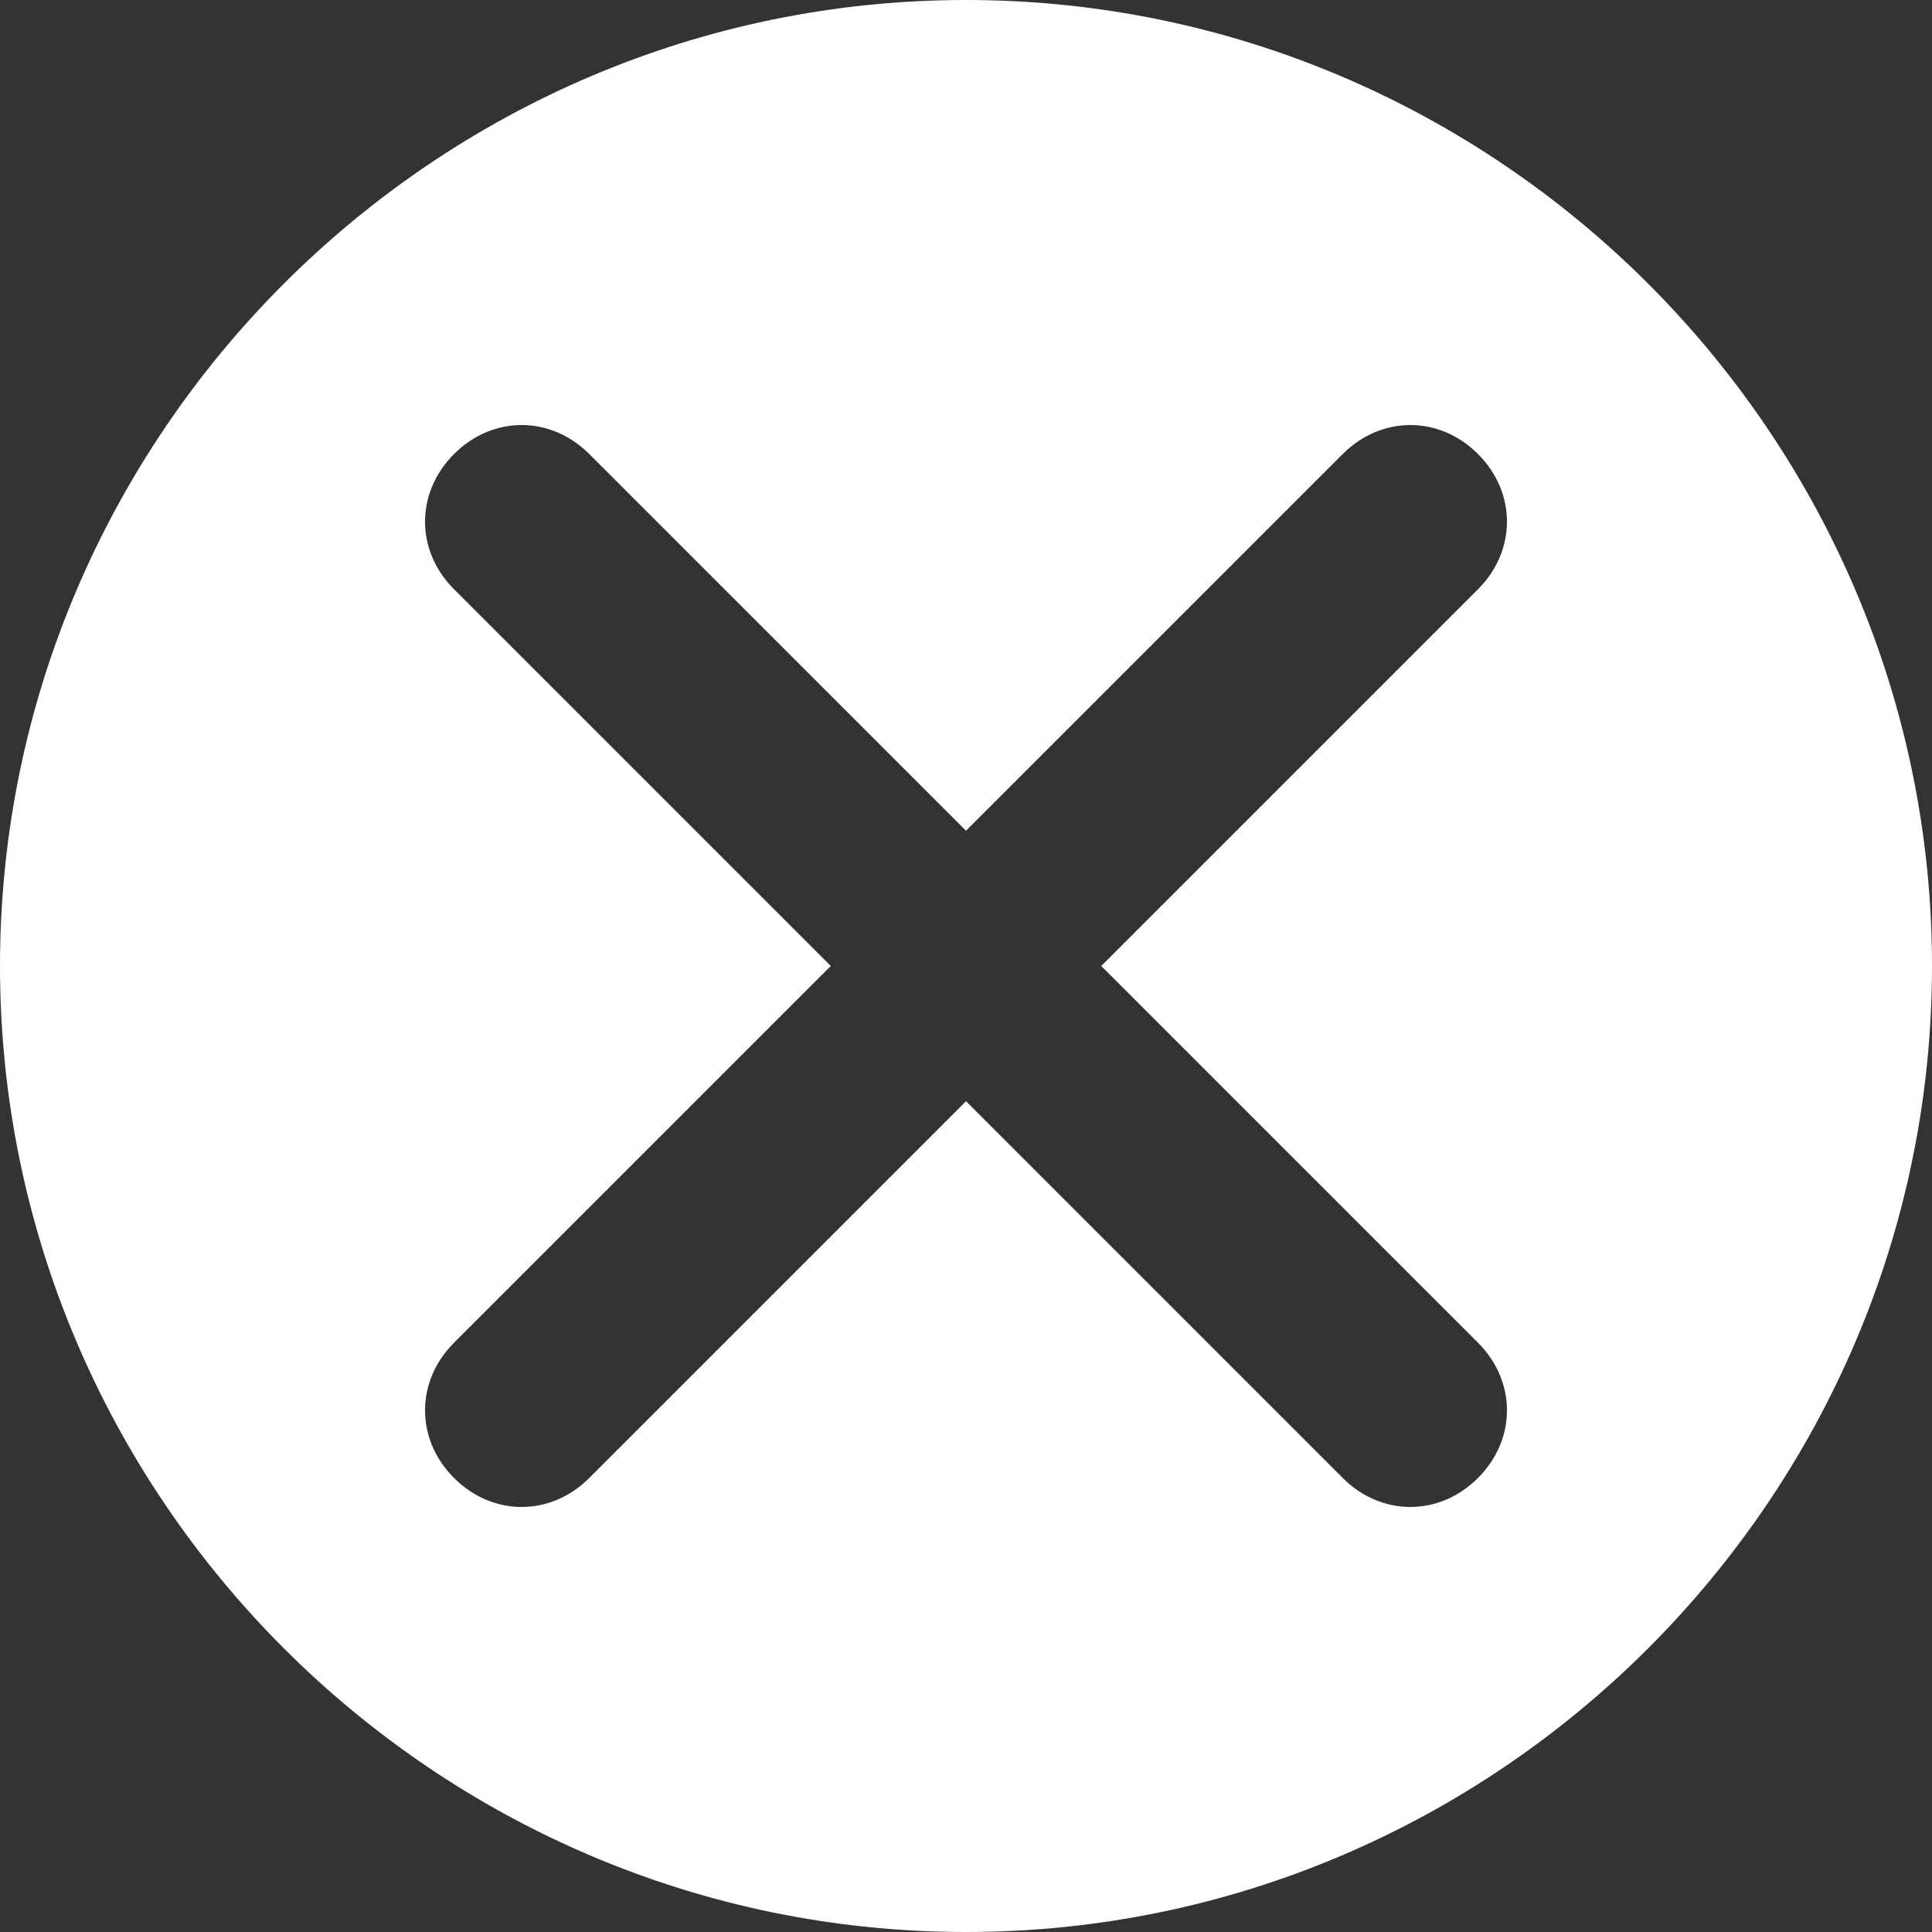
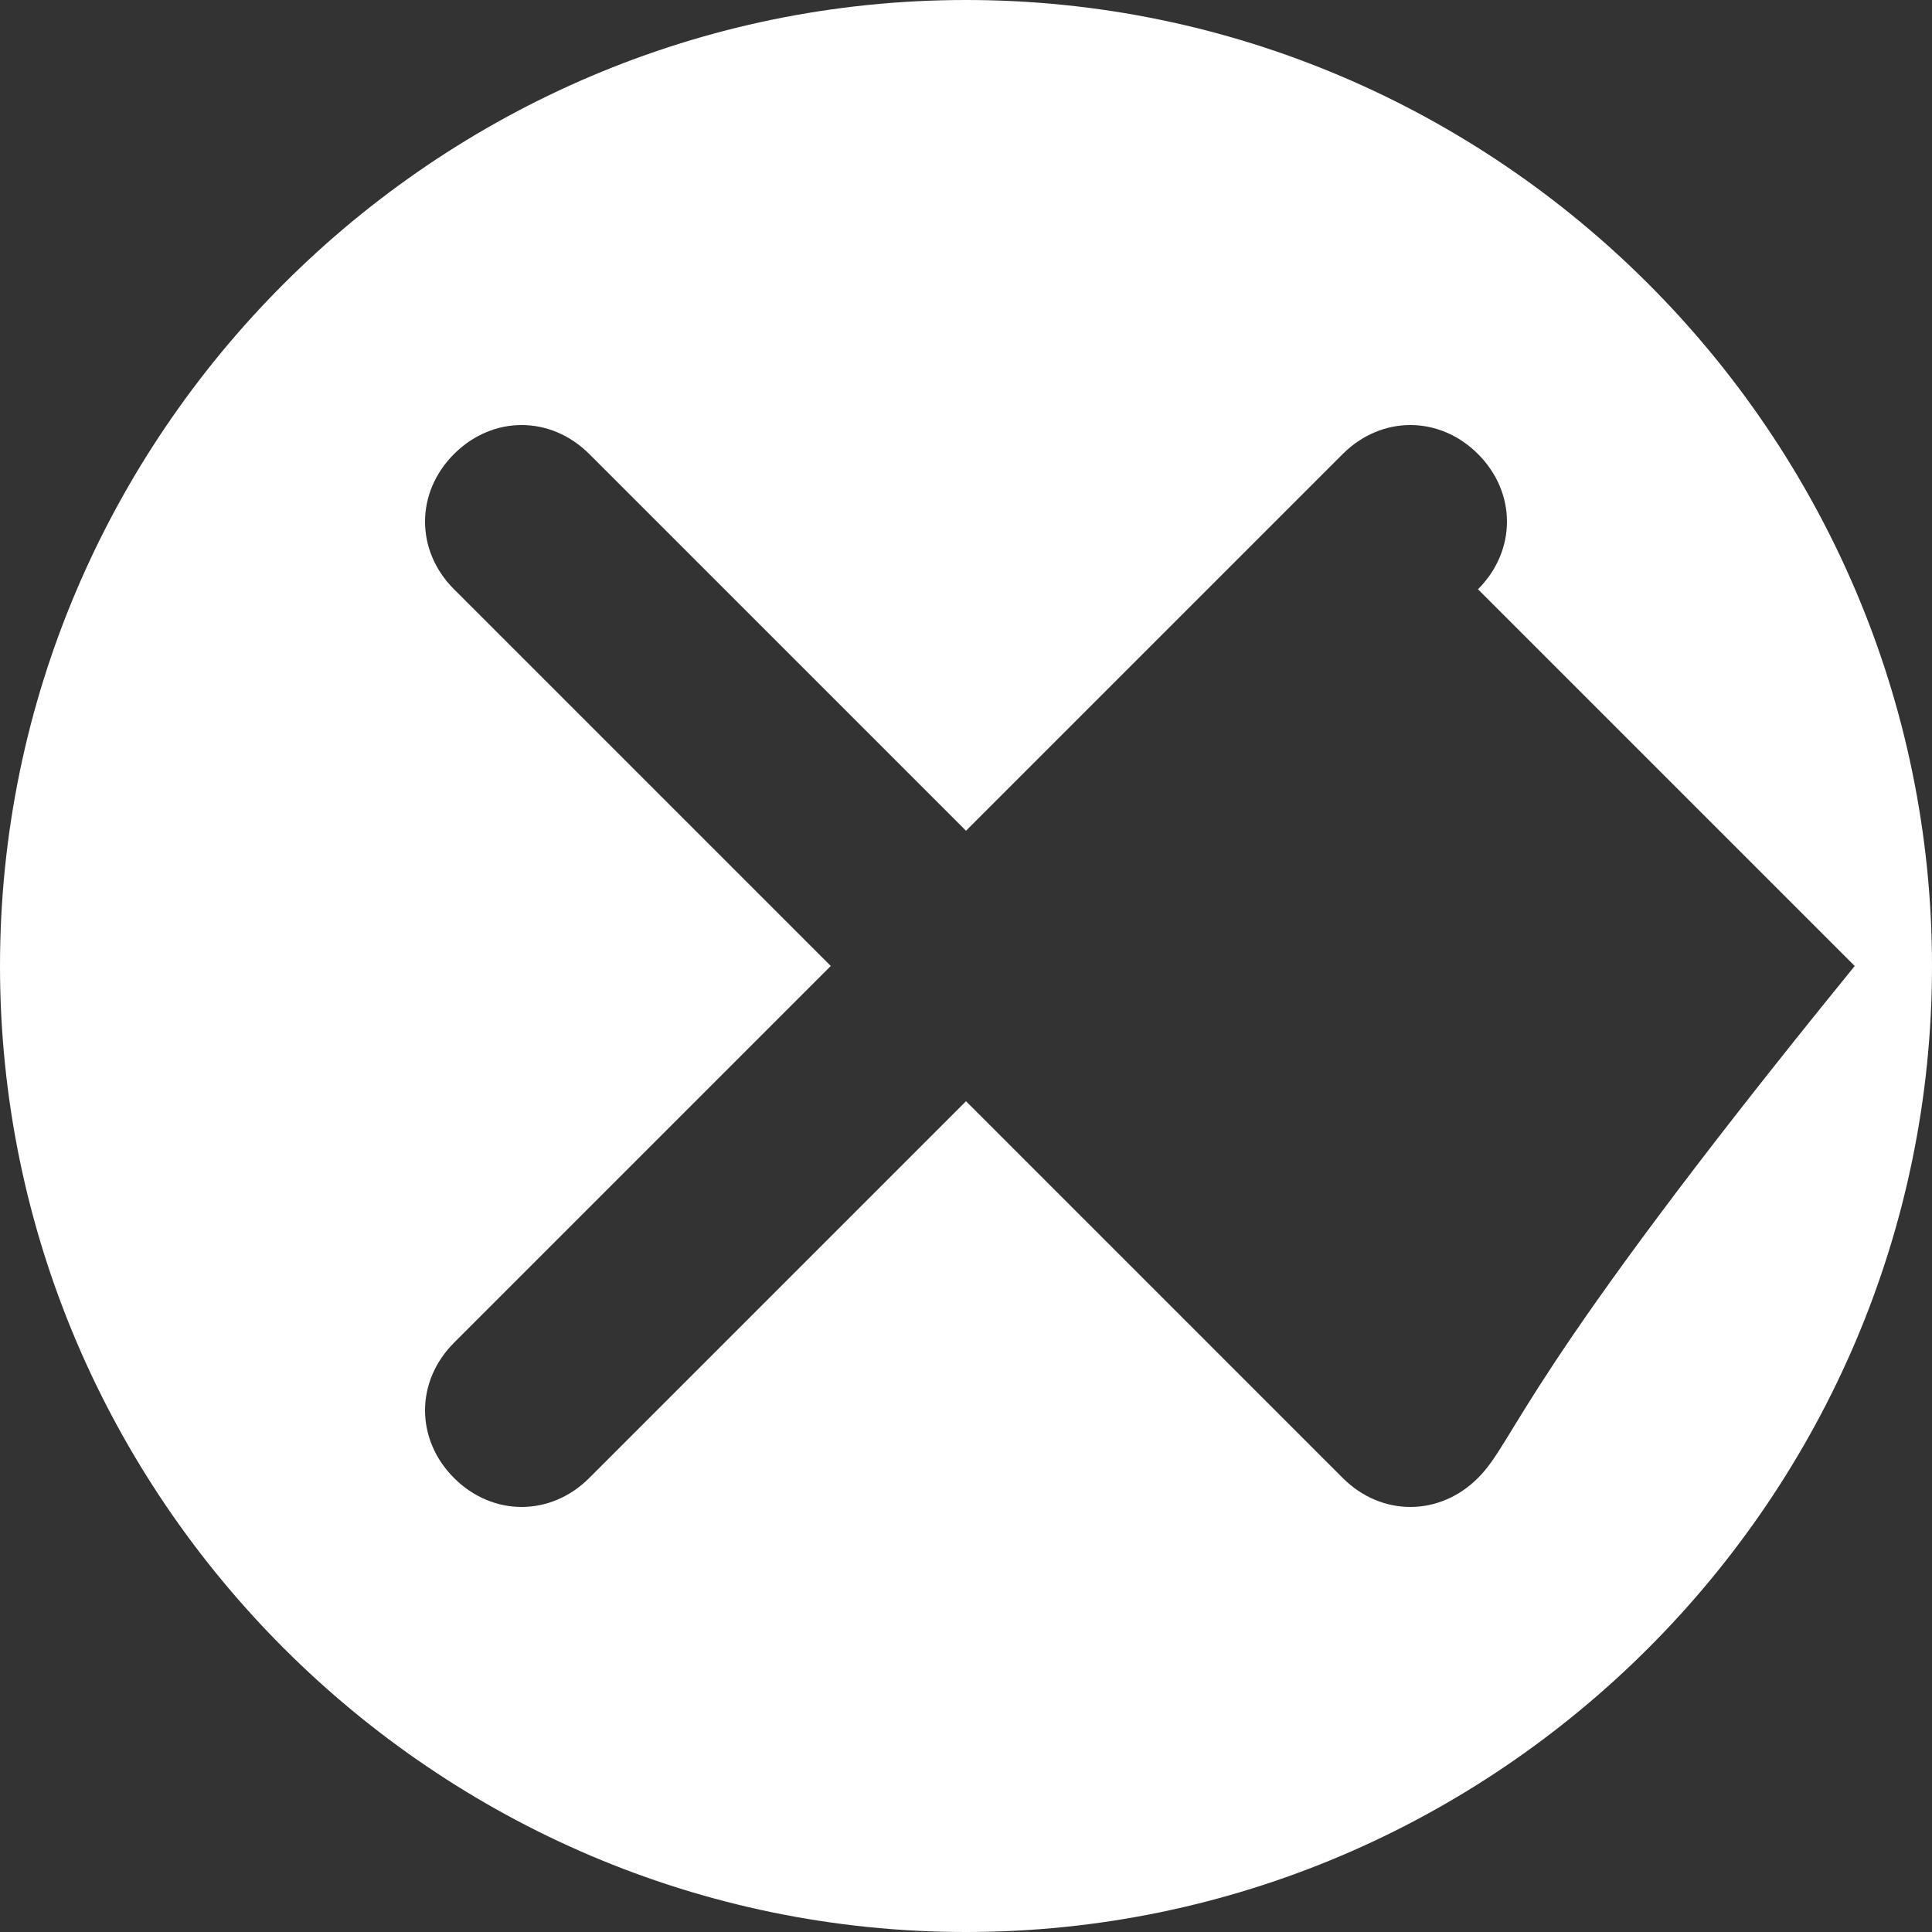
<svg xmlns="http://www.w3.org/2000/svg" version="1.1" id="Layer_1" x="0px" y="0px" viewBox="0 0 40 40" style="enable-background:new 0 0 40 40;" xml:space="preserve">
  <rect x="0" y="0" width="40" height="40" fill="#333333" stroke="none" />
  <style type="text/css">
	.st0{fill-rule:evenodd;clip-rule:evenodd;fill:#FFFFFF;}
</style>
-   <path class="st0" d="M20,0C9,0,0,9,0,20c0,11,9,20,20,20s20-9,20-20C40,9,31,0,20,0z M30.6,30.6c-0.8,0.8-2,0.8-2.8,0L20,22.8  l-7.8,7.8c-0.8,0.8-2,0.8-2.8,0c-0.8-0.8-0.8-2,0-2.8l7.8-7.8l-7.8-7.8c-0.8-0.8-0.8-2,0-2.8c0.8-0.8,2-0.8,2.8,0l7.8,7.8l7.8-7.8  c0.8-0.8,2-0.8,2.8,0c0.8,0.8,0.8,2,0,2.8L22.8,20l7.8,7.8C31.4,28.6,31.4,29.8,30.6,30.6z" />
+   <path class="st0" d="M20,0C9,0,0,9,0,20c0,11,9,20,20,20s20-9,20-20C40,9,31,0,20,0z M30.6,30.6c-0.8,0.8-2,0.8-2.8,0L20,22.8  l-7.8,7.8c-0.8,0.8-2,0.8-2.8,0c-0.8-0.8-0.8-2,0-2.8l7.8-7.8l-7.8-7.8c-0.8-0.8-0.8-2,0-2.8c0.8-0.8,2-0.8,2.8,0l7.8,7.8l7.8-7.8  c0.8-0.8,2-0.8,2.8,0c0.8,0.8,0.8,2,0,2.8l7.8,7.8C31.4,28.6,31.4,29.8,30.6,30.6z" />
</svg>